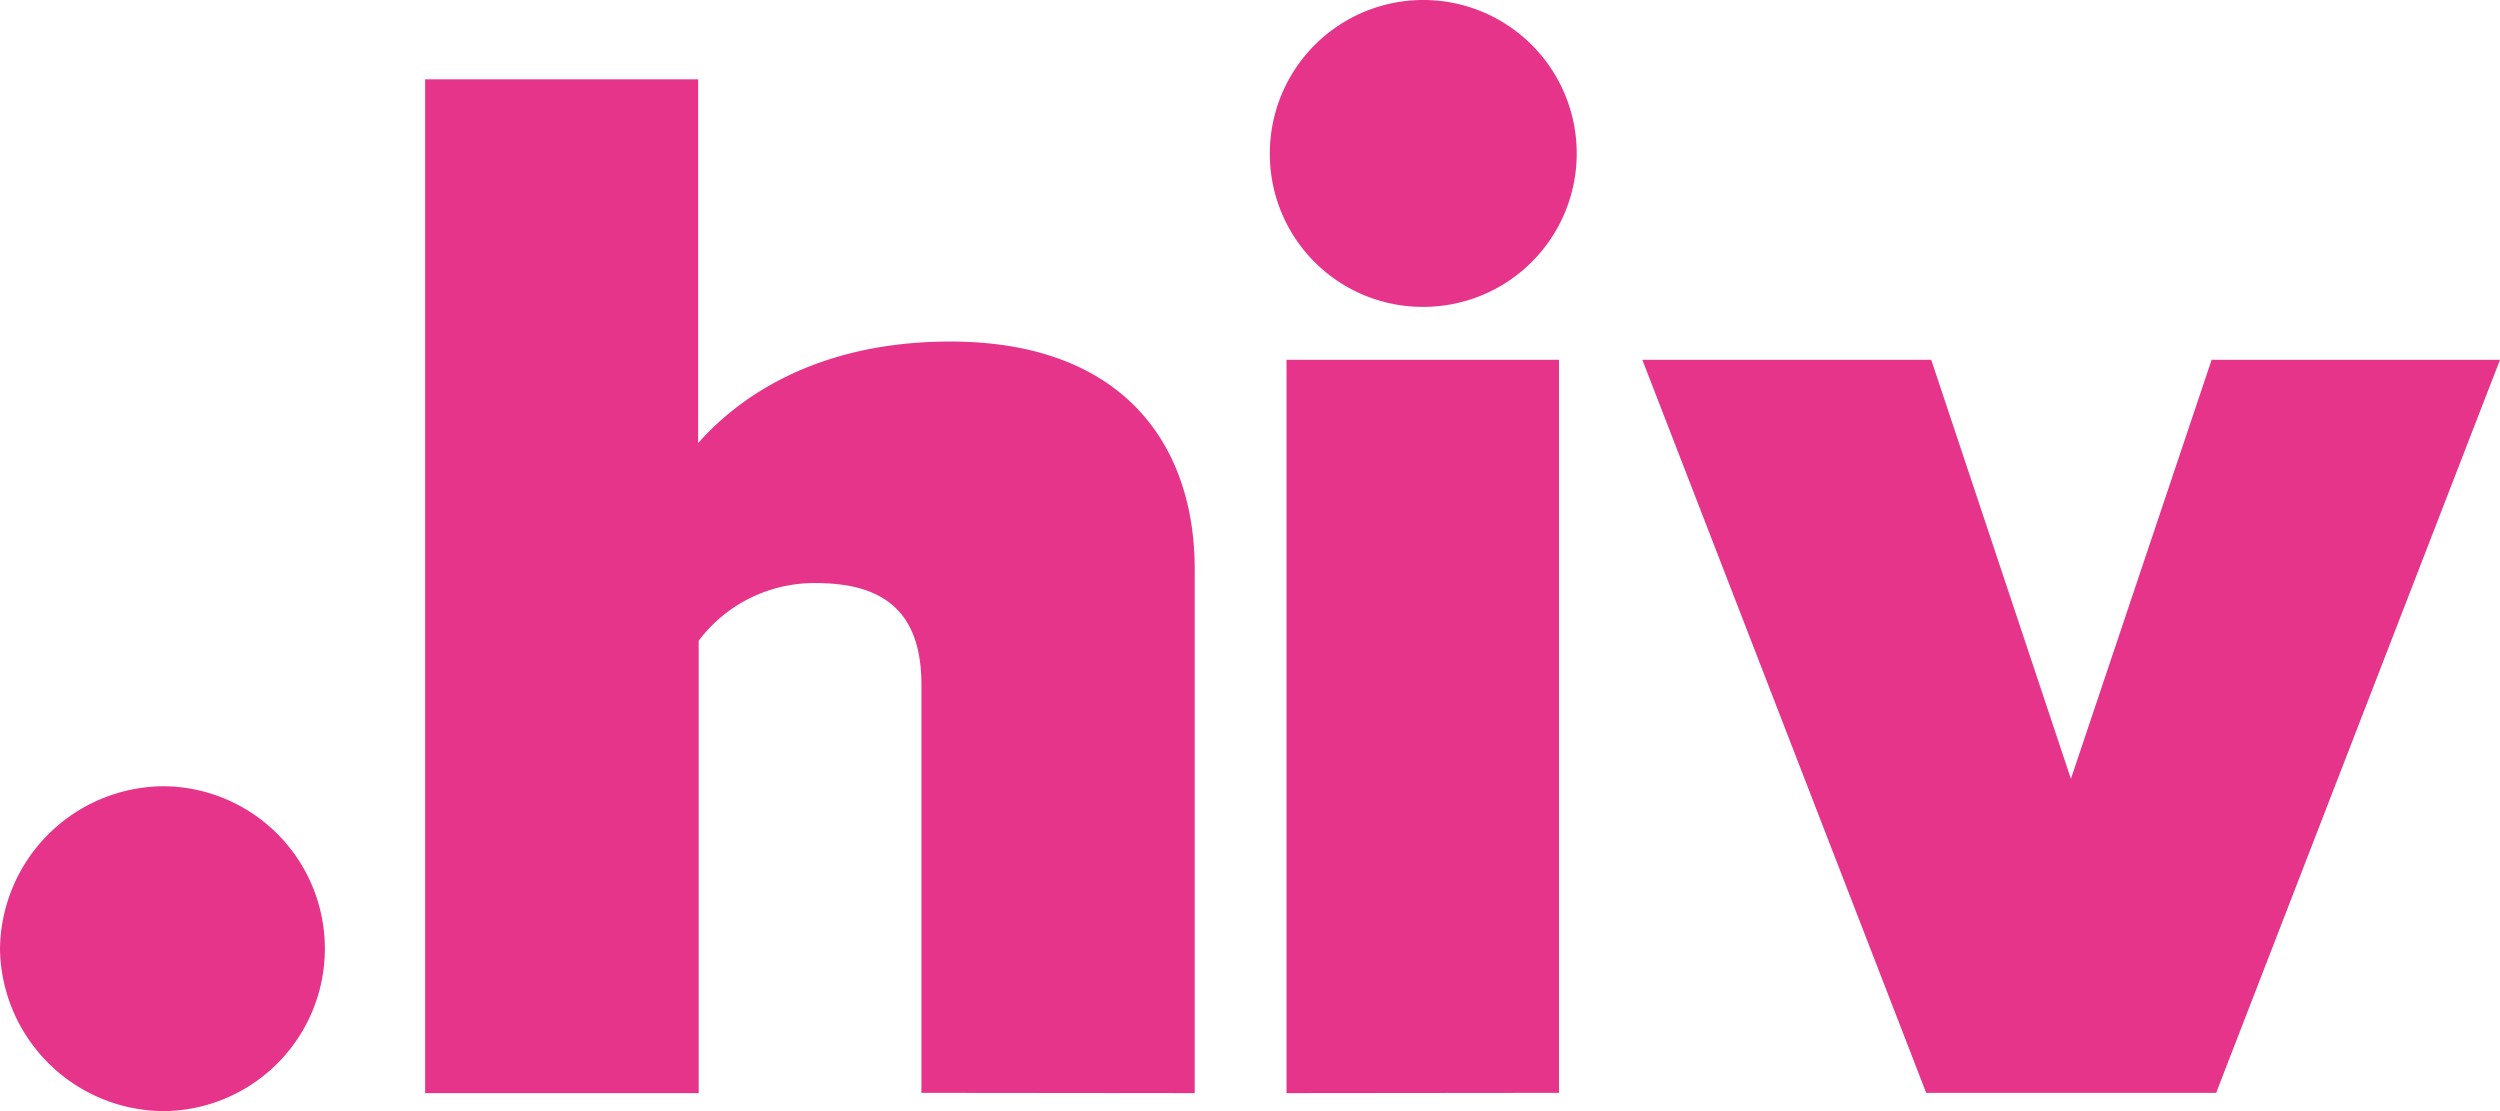
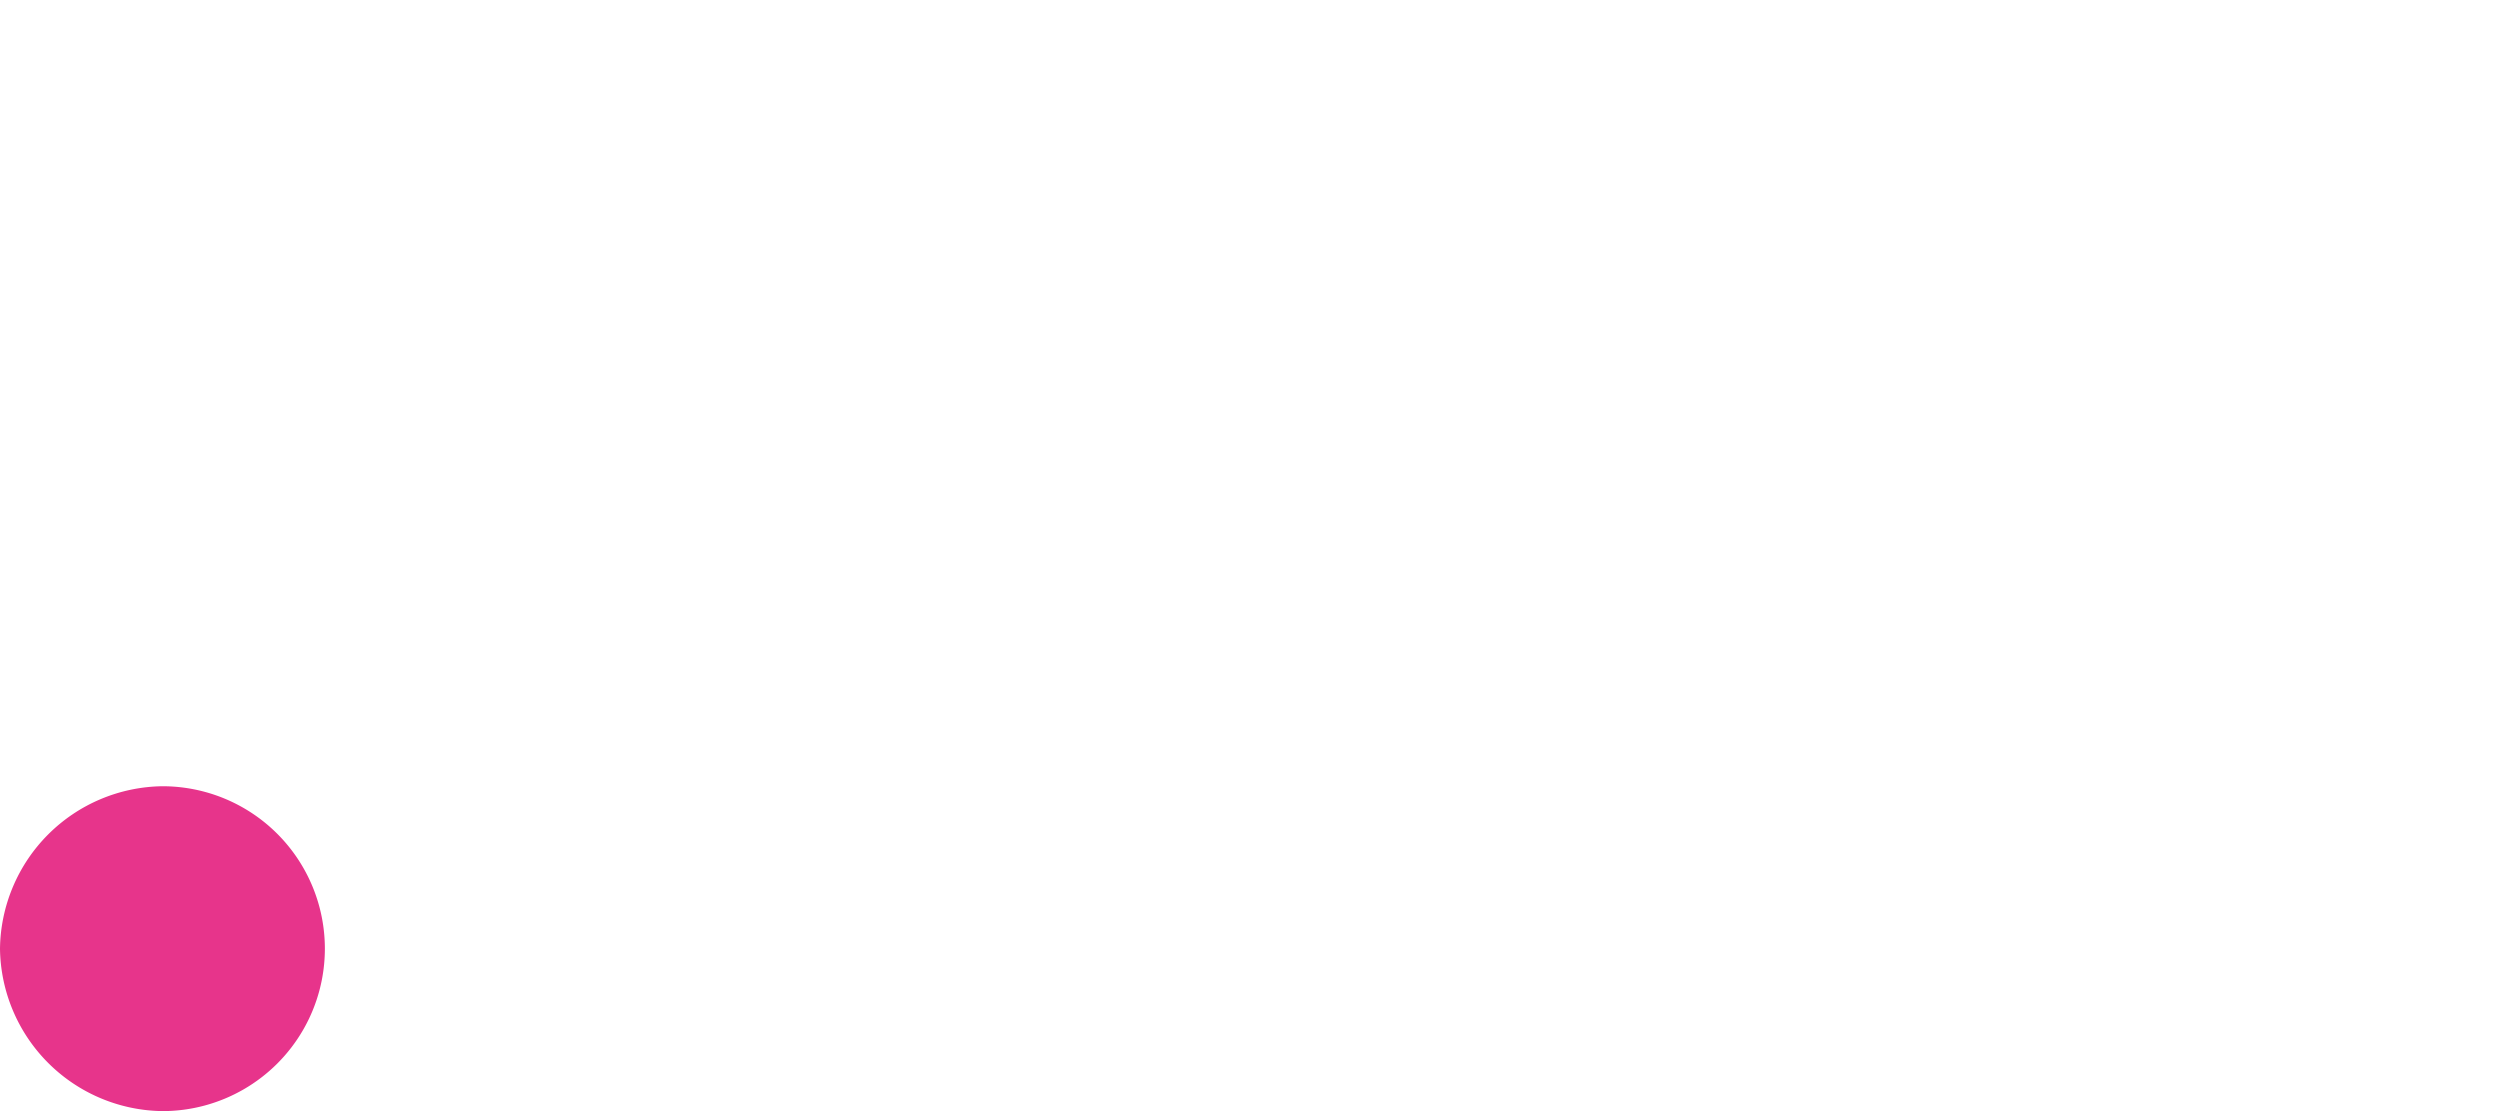
<svg xmlns="http://www.w3.org/2000/svg" viewBox="0 0 94.5 42">
  <defs>
    <style>.a{fill:#e7348b;}</style>
  </defs>
  <title>-rgb</title>
  <path class="a" d="M0,35.86a6.22,6.22,0,0,1,6.14-6.14A6.14,6.14,0,0,1,6.14,42,6.22,6.22,0,0,1,0,35.86Z" />
-   <path class="a" d="M34.83,41.31V25.88c0-2.87-1.55-3.84-4-3.84a5.47,5.47,0,0,0-4.42,2.18v17.1H16.07V3H26.39V16.75C28,14.92,31,12.91,35.92,12.91c6.43,0,9.24,3.79,9.24,8.61v19.8Z" />
-   <path class="a" d="M48,5.8a5.8,5.8,0,1,1,5.8,5.8A5.78,5.78,0,0,1,48,5.8Zm.63,35.52V13.6H58.93V41.31Z" />
-   <path class="a" d="M72.81,41.31,62.08,13.6H73l5.28,15.84L83.6,13.6H94.5L83.77,41.31Z" />
</svg>